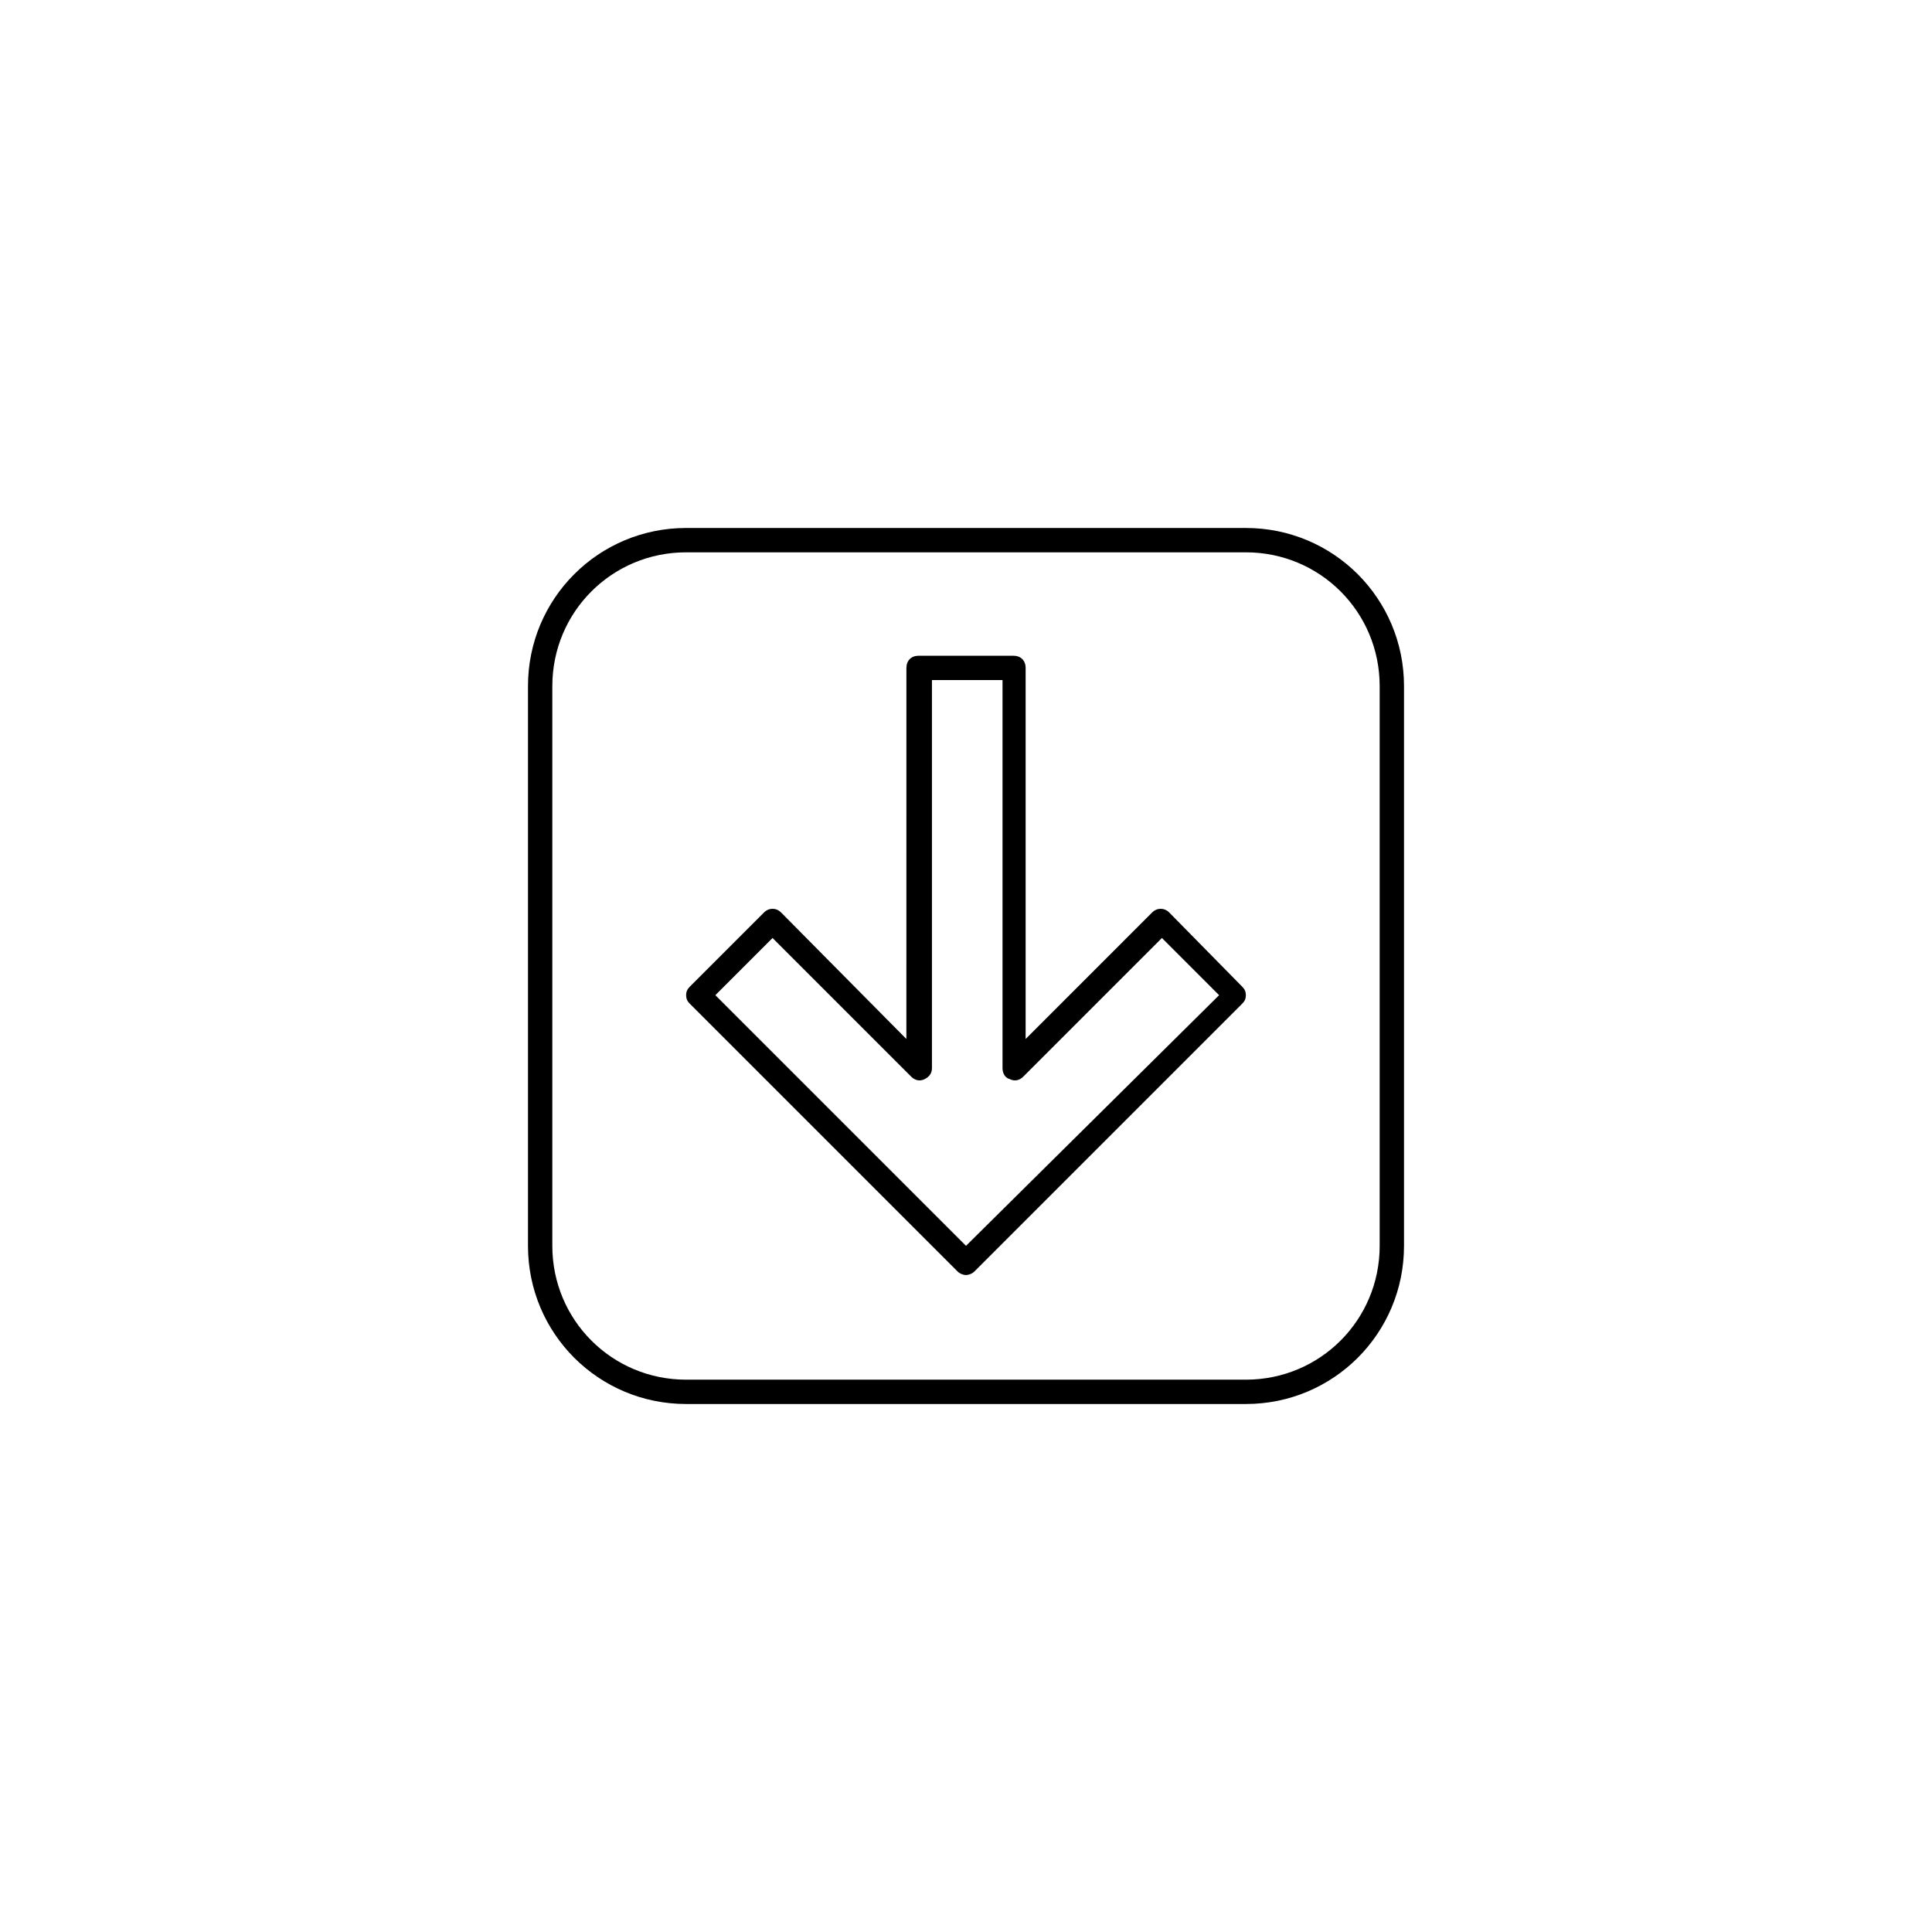
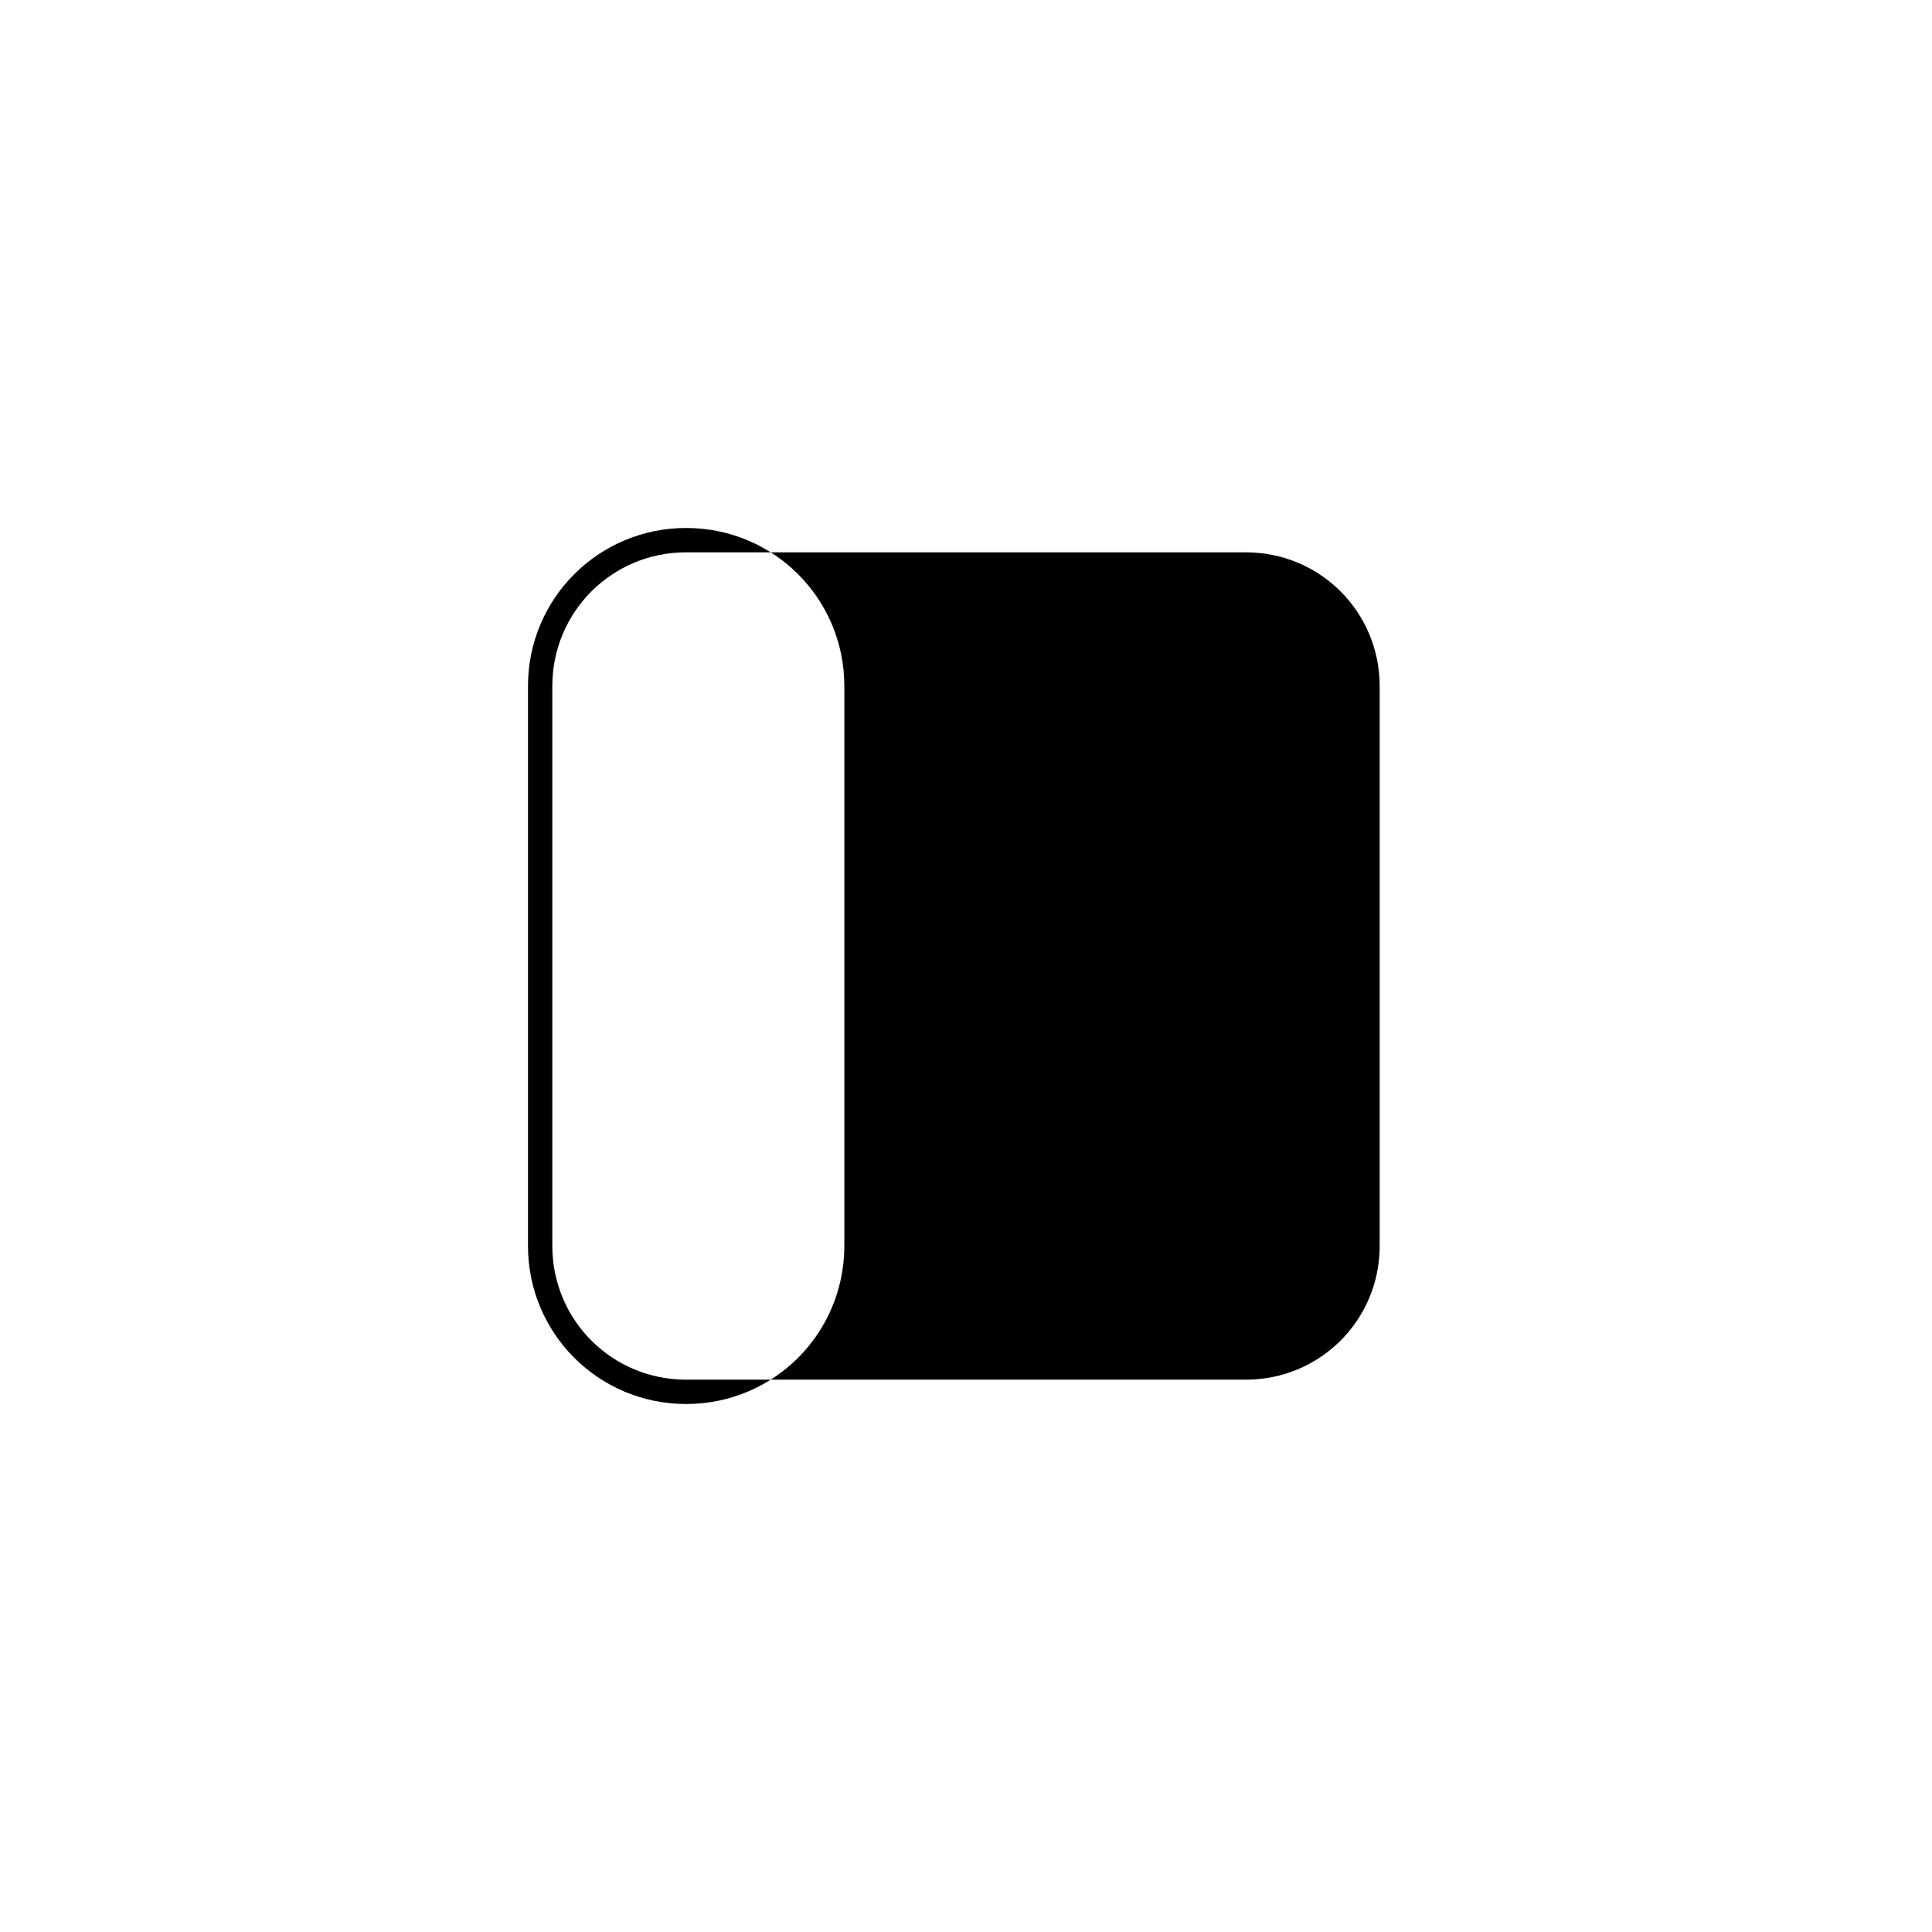
<svg xmlns="http://www.w3.org/2000/svg" width="512pt" height="512pt" version="1.1" viewBox="0 0 512 512">
  <g>
-     <rect width="512" height="512" fill="none" />
-     <path d="m309.85 241.81c-1.289-1.289-3.223-1.289-4.516 0l-33.531 33.535v-98.344c0-1.934-1.289-3.223-3.223-3.223h-25.148c-1.934 0-3.223 1.289-3.223 3.223l-0.008 98.344-33.211-33.535c-1.289-1.289-3.223-1.289-4.516 0l-19.668 19.668c-0.645 0.645-0.969 1.289-0.969 2.258s0.324 1.613 0.969 2.258l70.938 70.938c0.645 0.645 1.613 0.969 2.258 0.969s1.613-0.324 2.258-0.969l70.938-70.938c0.645-0.645 0.969-1.289 0.969-2.258s-0.324-1.613-0.969-2.258zm-53.848 88.348-66.422-66.422 15.156-15.156 36.758 36.758c0.969 0.969 2.258 1.289 3.547 0.645 1.289-0.645 1.934-1.613 1.934-2.902v-102.86h18.703v102.86c0 1.289 0.645 2.578 1.934 2.902 1.289 0.645 2.578 0.324 3.547-0.645l36.758-36.758 15.156 15.156z" />
-     <path d="m330.16 139.92h-148.32c-23.215 0-41.918 18.703-41.918 41.918v148.32c0 23.215 18.703 41.918 41.918 41.918h148.32c23.215 0 41.918-18.703 41.918-41.918v-148.32c0-23.215-18.703-41.918-41.918-41.918zm35.469 190.24c0 19.668-15.801 35.469-35.469 35.469h-148.32c-19.668 0-35.469-15.801-35.469-35.469v-148.32c0-19.668 15.801-35.469 35.469-35.469h148.32c19.668 0 35.469 15.801 35.469 35.469z" />
+     <path d="m330.16 139.92h-148.32c-23.215 0-41.918 18.703-41.918 41.918v148.32c0 23.215 18.703 41.918 41.918 41.918c23.215 0 41.918-18.703 41.918-41.918v-148.32c0-23.215-18.703-41.918-41.918-41.918zm35.469 190.24c0 19.668-15.801 35.469-35.469 35.469h-148.32c-19.668 0-35.469-15.801-35.469-35.469v-148.32c0-19.668 15.801-35.469 35.469-35.469h148.32c19.668 0 35.469 15.801 35.469 35.469z" />
  </g>
</svg>